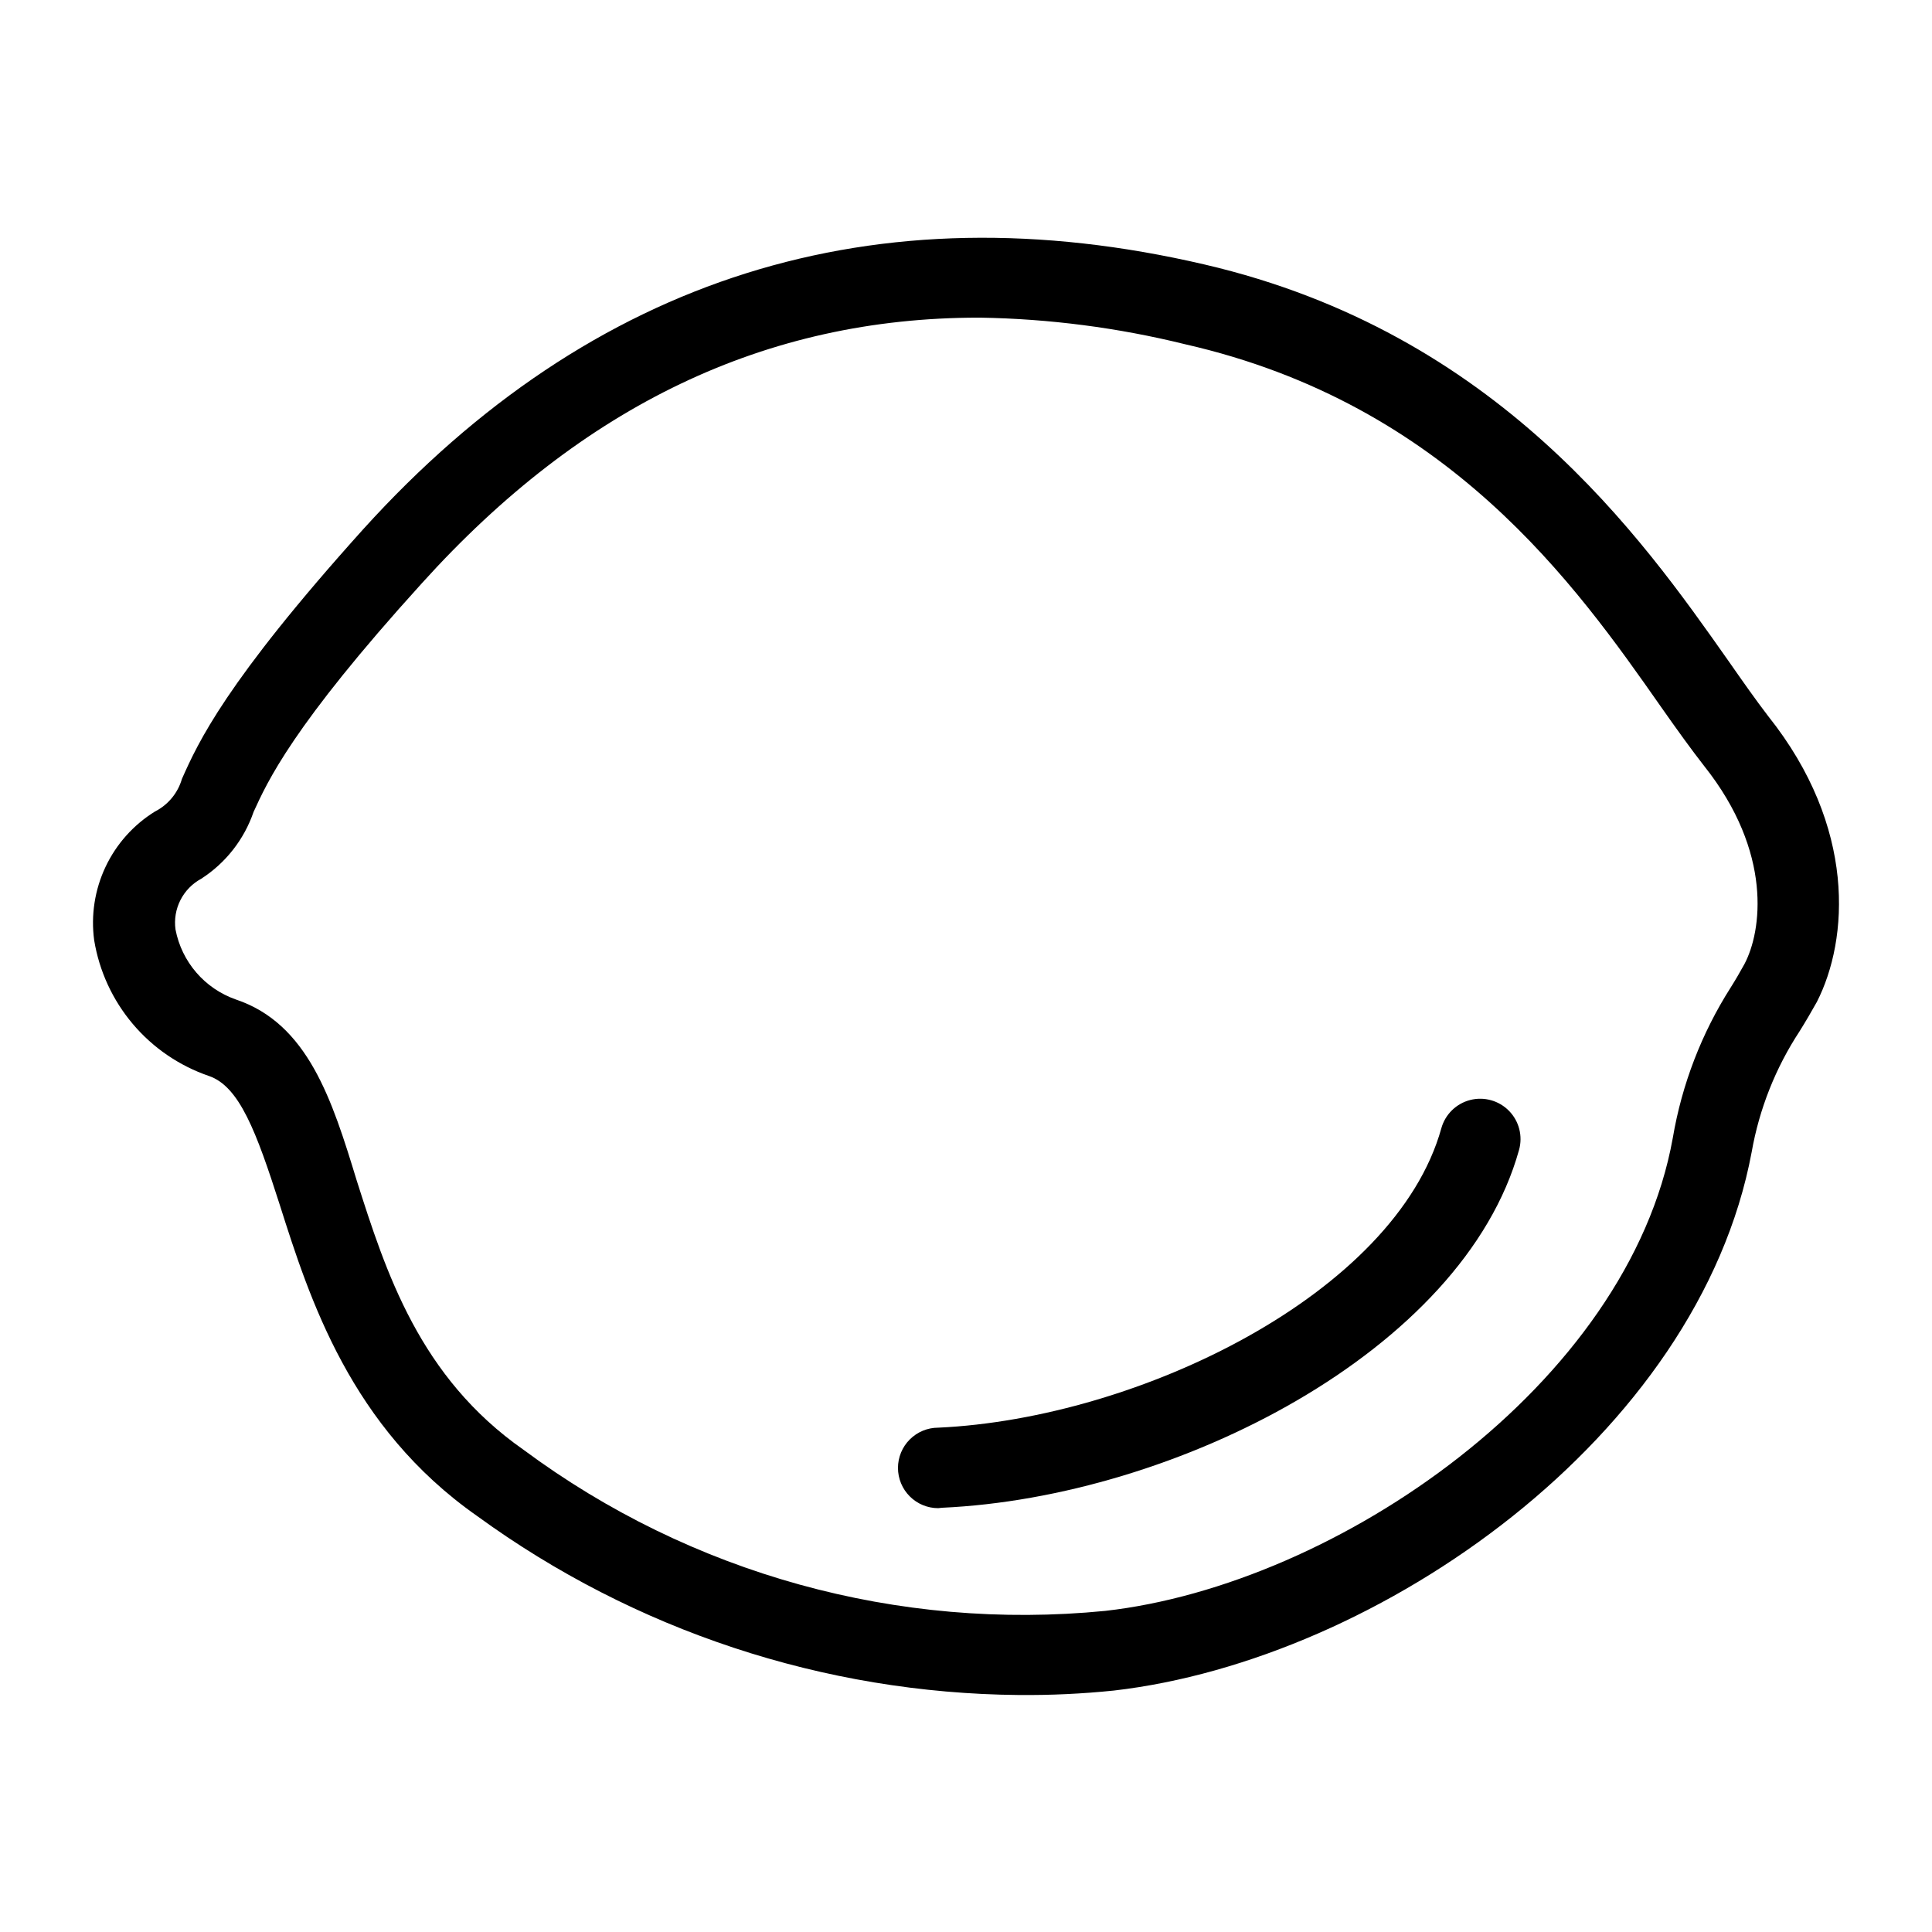
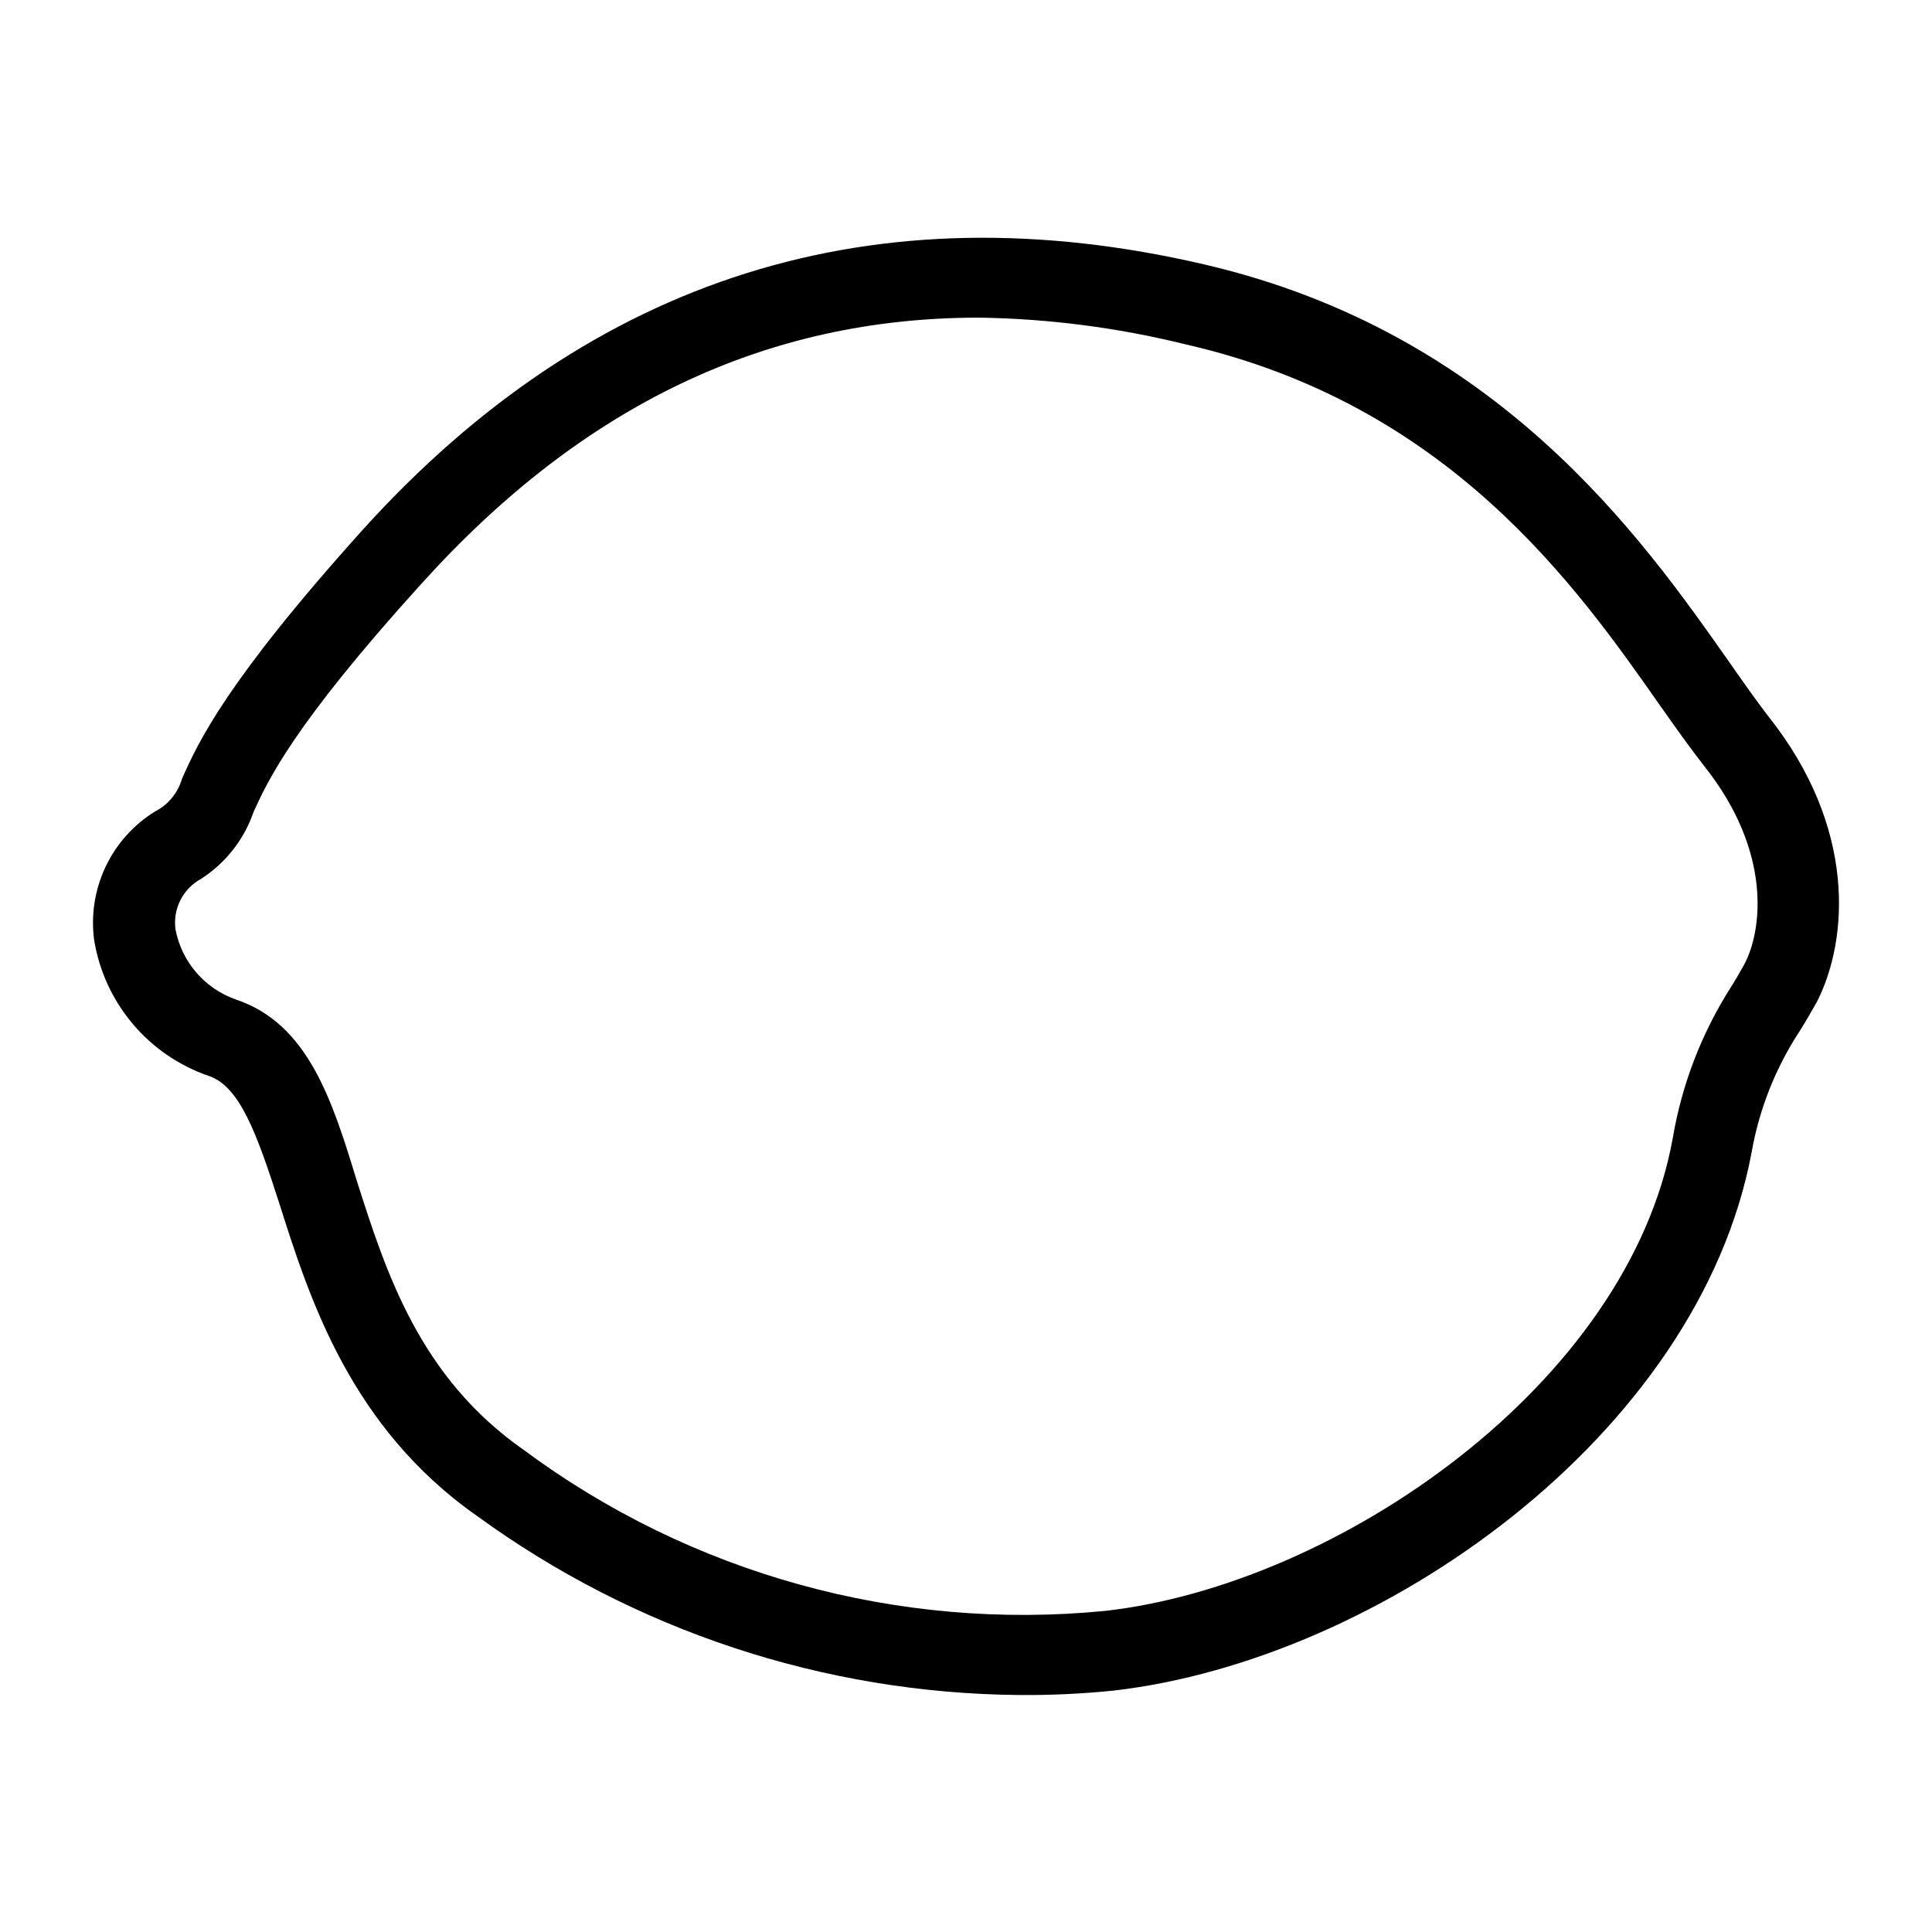
<svg xmlns="http://www.w3.org/2000/svg" viewBox="0 0 1200 1200" version="1.1" height="1200pt" width="1200pt">
  <path d="m632.75 1052.8c-121.02-1.098-238.67-39.996-336.5-111.25-78.5-55-104-135-122.5-193.25-14.5-45.25-25-73.5-44-80-18.383-6.293-34.715-17.453-47.258-32.285-12.547-14.836-20.836-32.793-23.992-51.965-2.109-15.555 0.336-31.391 7.035-45.586 6.699-14.199 17.367-26.152 30.715-34.414 8.145-4.141 14.211-11.473 16.75-20.25 10-22.5 27-60 112.75-155.25 142-156.75 317.75-212 522.5-164.25 182.25 42.5 271.5 169.75 325 245.75 9.25 13.25 17.5 25 25 34.75 55 69 50 138.75 30.25 177.5-3.5 6.25-7 12.25-10.75 18.25-14.91 22.719-25.031 48.238-29.75 75-33 176.5-231.25 315.5-396.25 334.5-19.602 2.012-39.297 2.93-59 2.75zm-25-855.5c-132 0-246 54.5-345.75 165-80.75 89-96 123.5-104.5 142-5.867 17.09-17.316 31.707-32.5 41.5-5.559 2.996-10.066 7.617-12.926 13.246s-3.934 12-3.074 18.254c3.844 20.152 18.137 36.727 37.5 43.5 44.75 15 59.75 62.25 75 112.25 18.25 57.25 39 122.25 103.75 167.5 103.82 77.039 232.59 112.69 361.25 100 144-16.25 325-140.75 352.5-293.75 5.641-33.258 17.883-65.047 36-93.5 3-4.75 5.75-9.5 8.5-14.5 10.75-20.25 17.75-69.25-25-123-8-10.25-17-22.75-27-37-52.5-75-131.75-187.75-295.5-225-41.66-10.277-84.348-15.812-127.25-16.5z" />
-   <path d="m582.75 936.75c-6.629 0-12.988-2.633-17.676-7.324-4.691-4.688-7.324-11.047-7.324-17.676s2.633-12.988 7.324-17.676c4.688-4.691 11.047-7.324 17.676-7.324 125-5.75 284-83.5 312.5-186 2.41-8.617 9.238-15.297 17.906-17.52 8.672-2.219 17.867 0.355 24.125 6.75 6.262 6.398 8.629 15.652 6.219 24.27-34.75 125-213.5 215.75-358.5 222.25z" />
</svg>